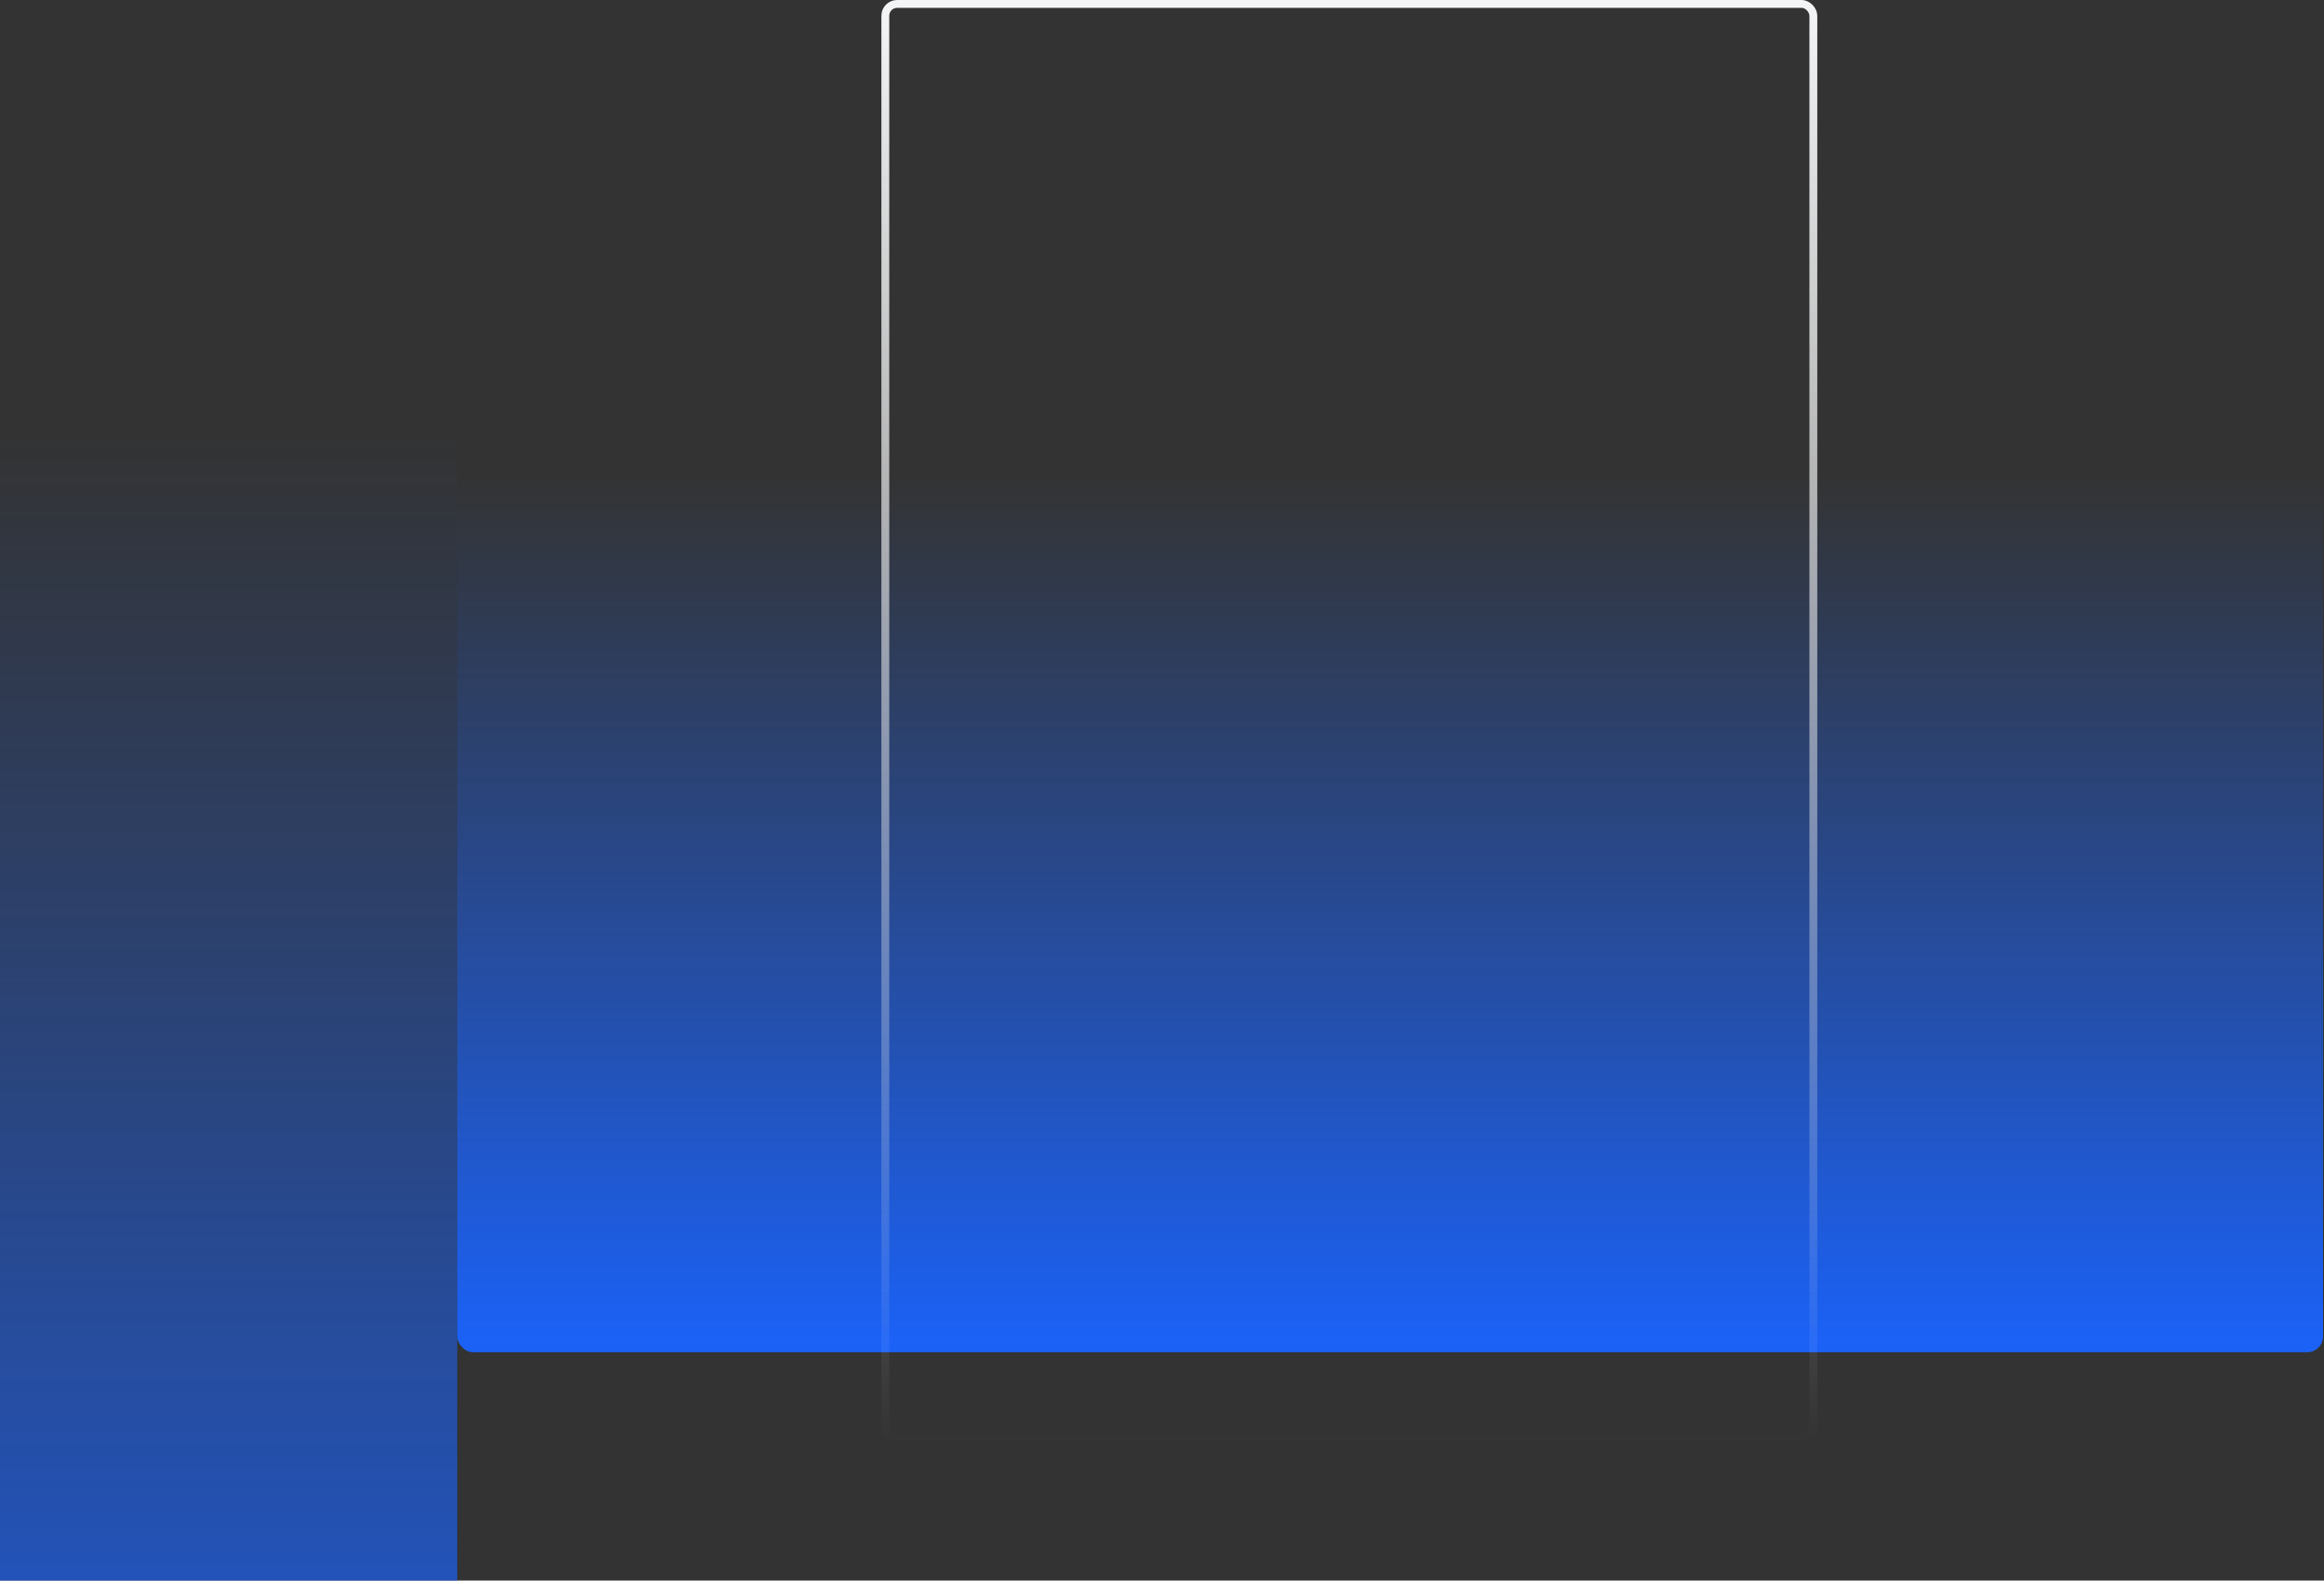
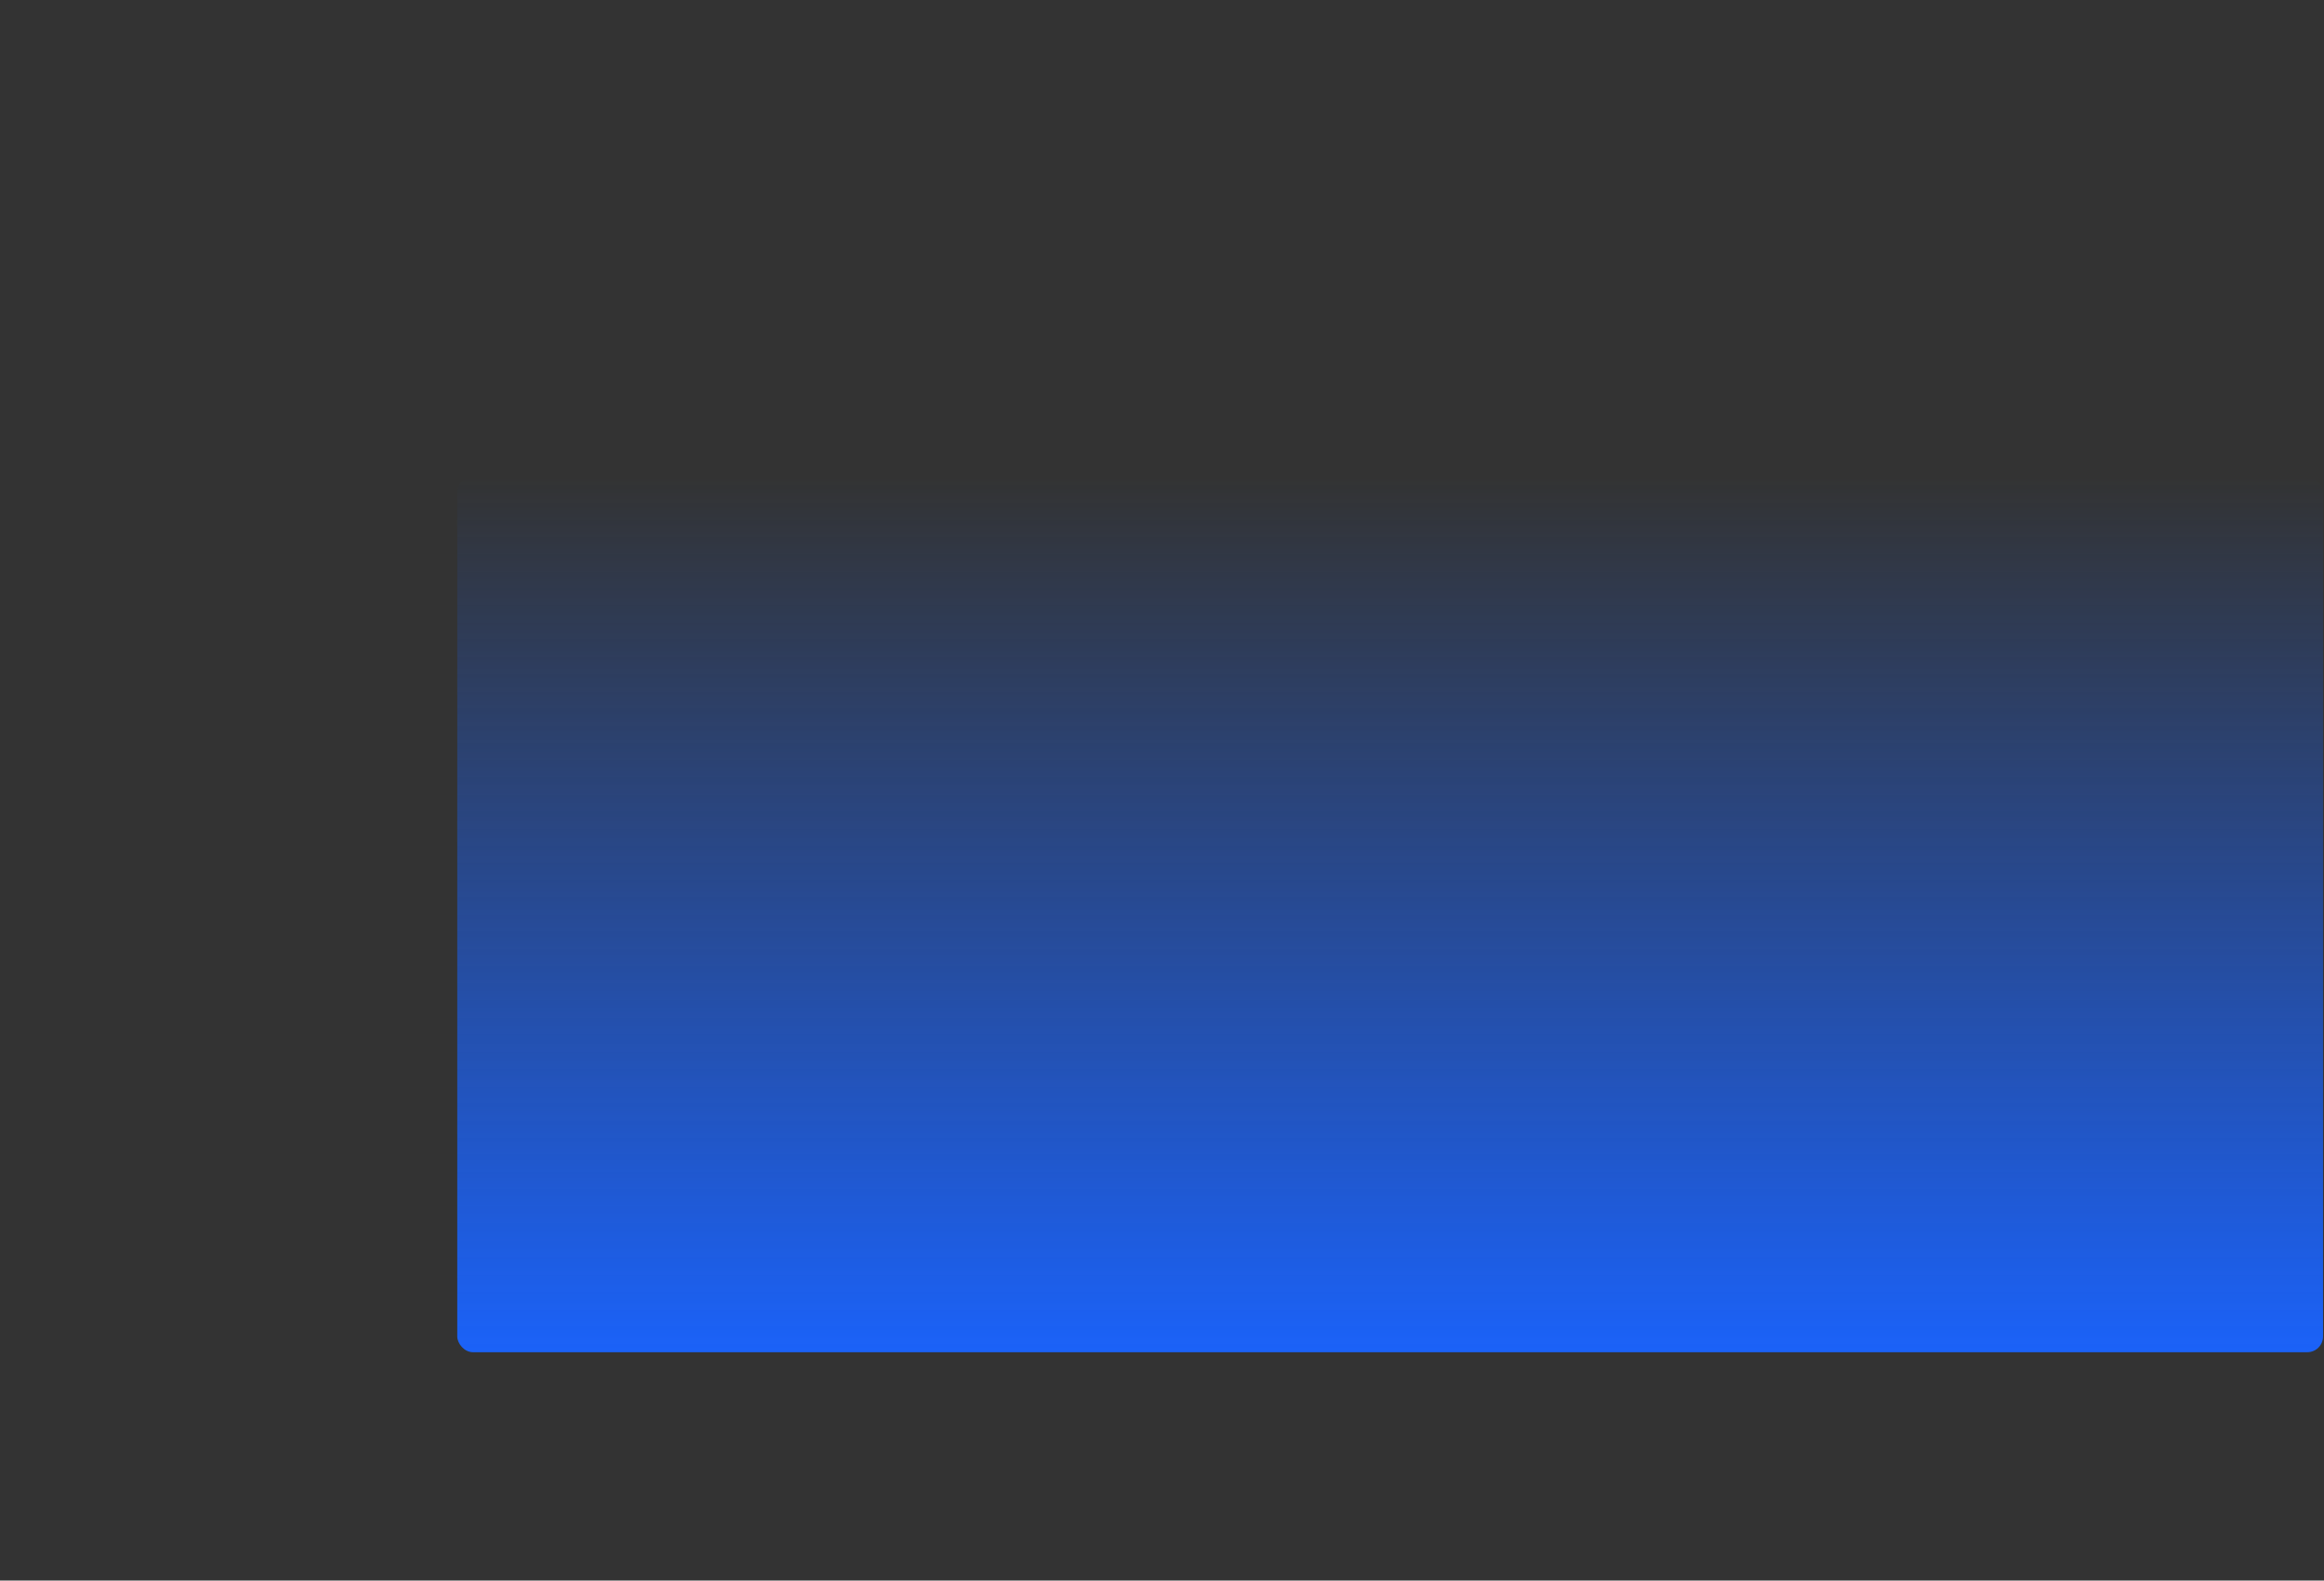
<svg xmlns="http://www.w3.org/2000/svg" width="591" height="402" viewBox="0 0 591 402" fill="none">
  <rect x="0" y="0" width="591" height="402" fill="#333333" stroke="none" />
  <g clip-path="url(#clip0_3050_1448)">
    <rect x="590.754" y="343.927" width="474.473" height="222.667" rx="4" transform="rotate(-180 590.754 343.927)" fill="url(#paint0_linear_3050_1448)" />
-     <rect x="225.141" y="1" width="236" height="365" rx="3" stroke="url(#paint1_linear_3050_1448)" stroke-width="2" />
-     <rect x="116.281" y="540.74" width="116.281" height="430.481" rx="4" transform="rotate(180 116.281 540.74)" fill="url(#paint2_linear_3050_1448)" />
  </g>
  <defs>
    <linearGradient id="paint0_linear_3050_1448" x1="827.99" y1="343.927" x2="827.99" y2="566.594" gradientUnits="userSpaceOnUse">
      <stop stop-color="#1B62F8" />
      <stop offset="1" stop-color="#1B62F8" stop-opacity="0" />
    </linearGradient>
    <linearGradient id="paint1_linear_3050_1448" x1="343.141" y1="0" x2="343.141" y2="367" gradientUnits="userSpaceOnUse">
      <stop stop-color="#F4F5F6" />
      <stop offset="1" stop-color="#F4F5F6" stop-opacity="0" />
    </linearGradient>
    <linearGradient id="paint2_linear_3050_1448" x1="174.422" y1="540.74" x2="174.422" y2="971.221" gradientUnits="userSpaceOnUse">
      <stop stop-color="#1B62F8" />
      <stop offset="1" stop-color="#1B62F8" stop-opacity="0" />
    </linearGradient>
    <clipPath id="clip0_3050_1448">
      <rect width="591" height="402" fill="white" />
    </clipPath>
  </defs>
</svg>